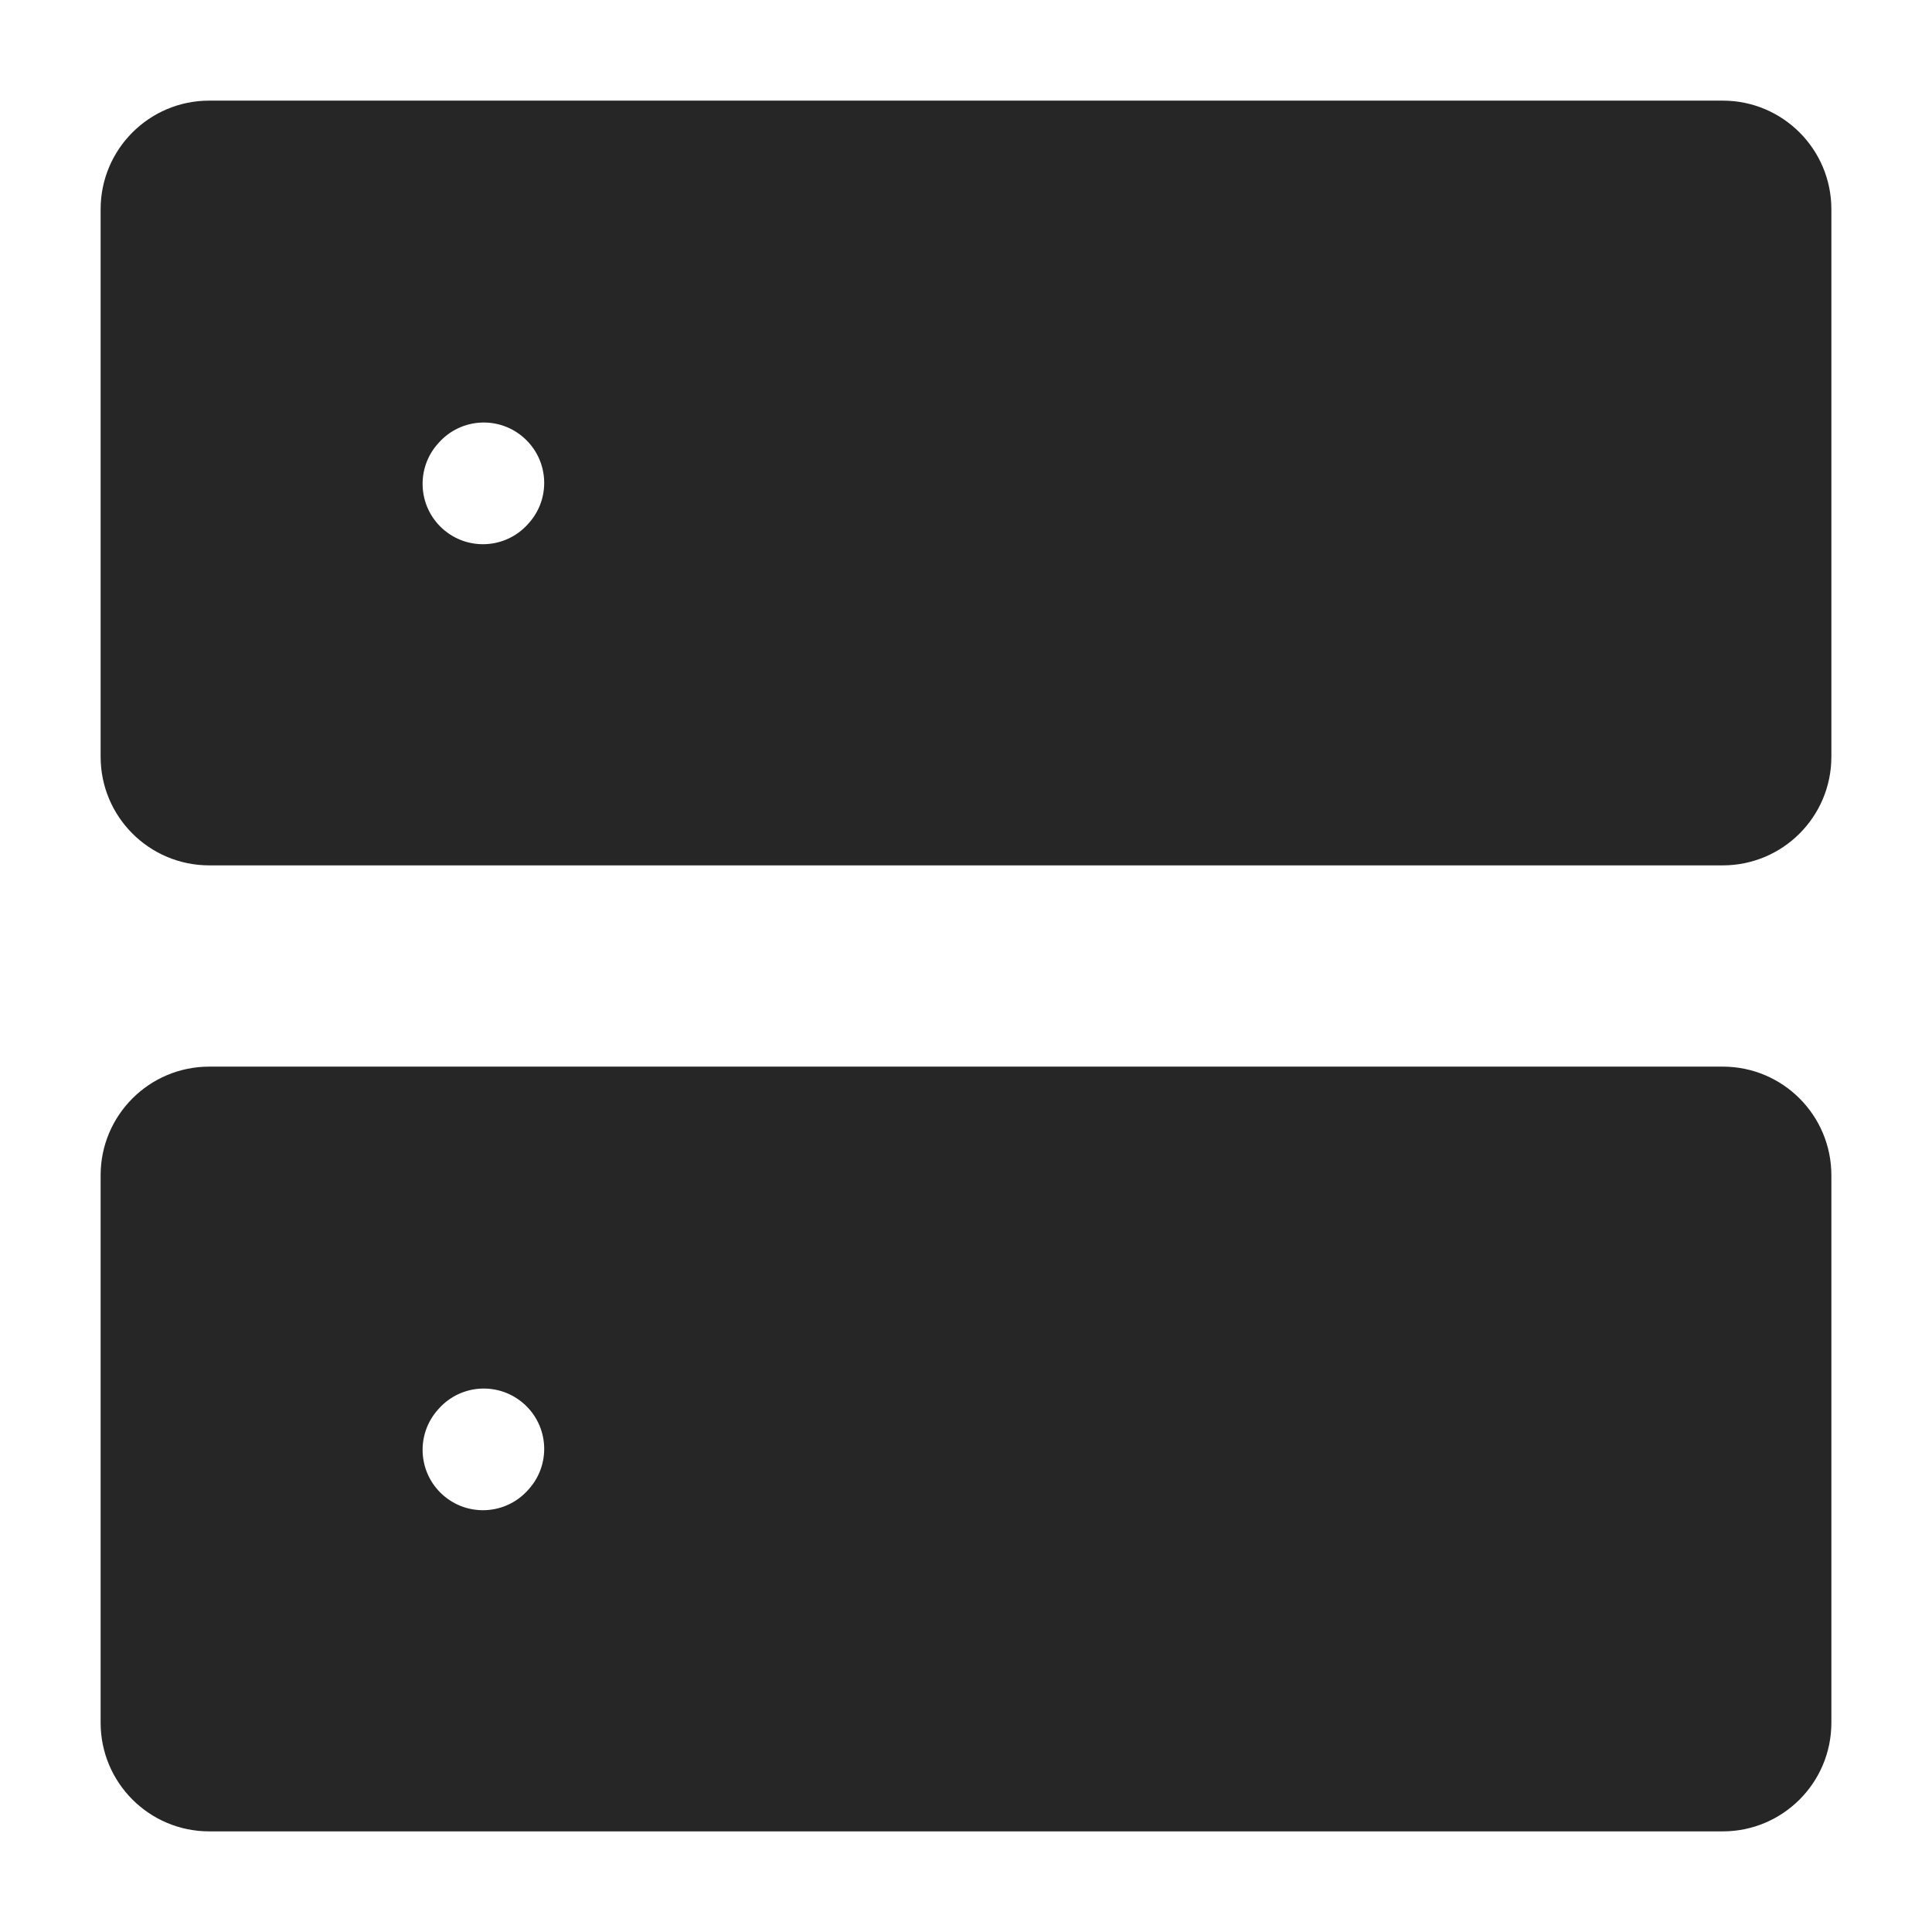
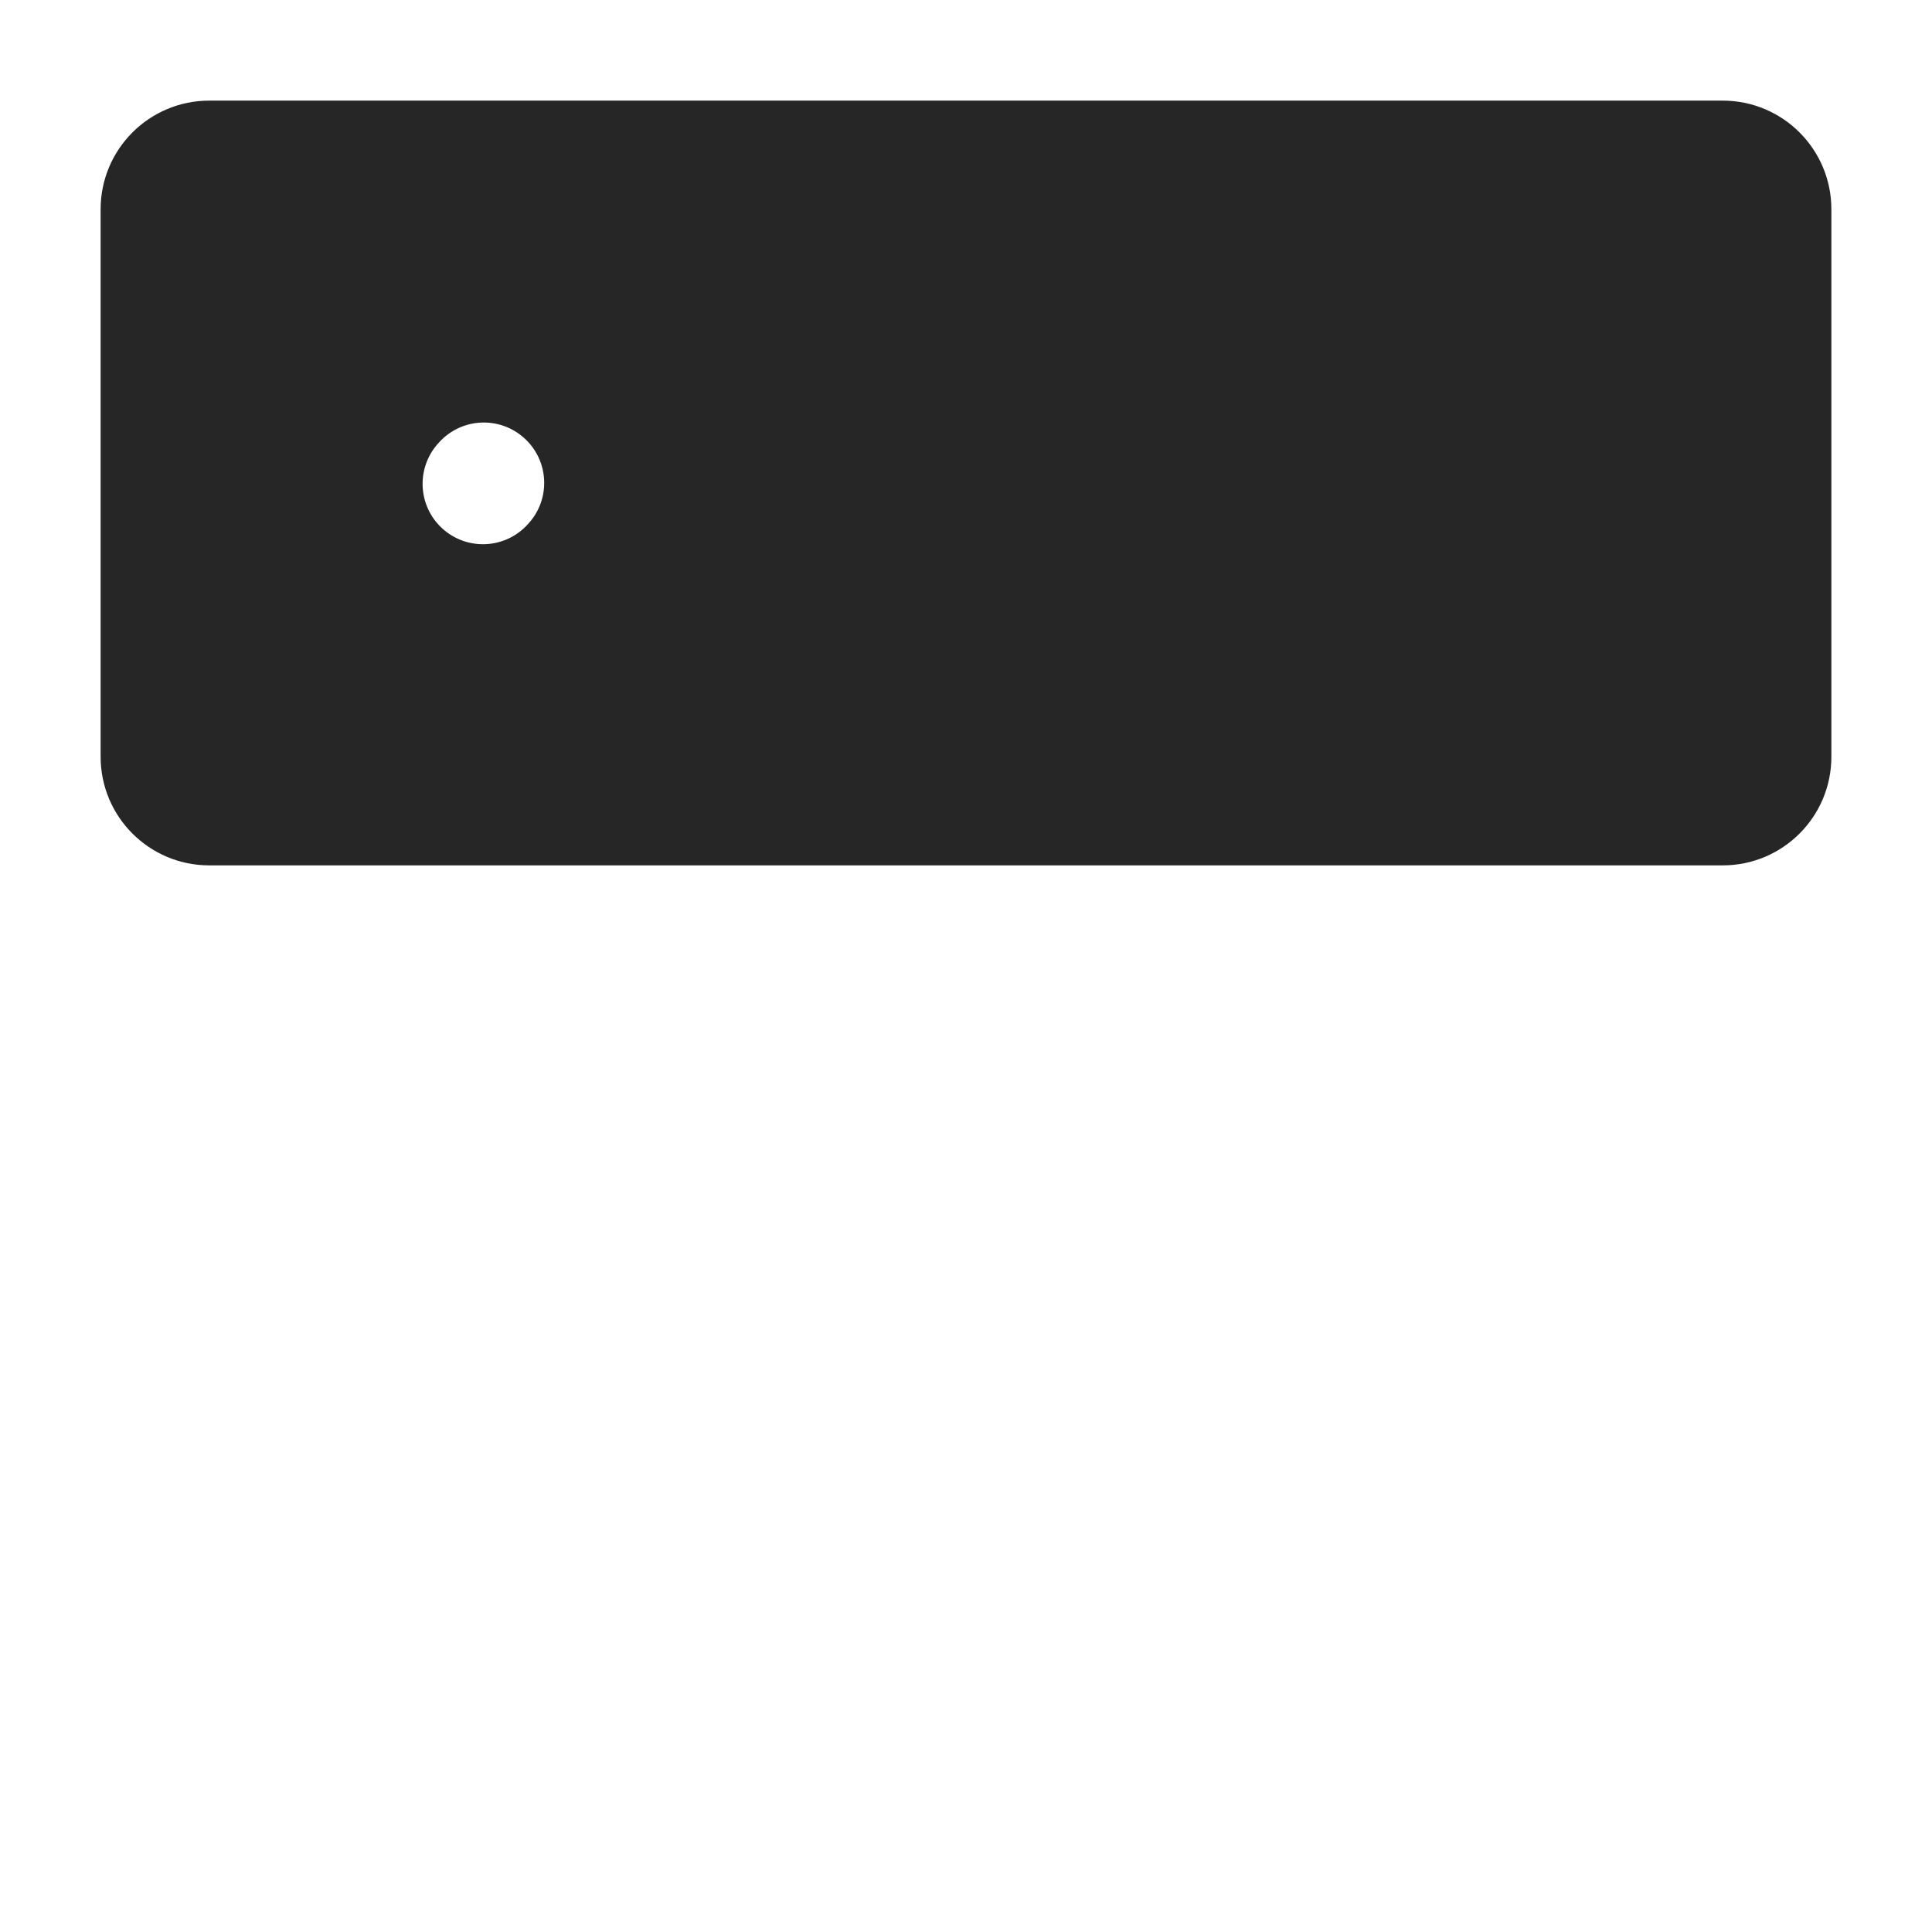
<svg xmlns="http://www.w3.org/2000/svg" width="24px" height="24px" viewBox="0 0 24 24" fill="none" color="#262626" stroke-width="1.5">
-   <path fill-rule="evenodd" clip-rule="evenodd" d="M2.6 13.25C1.854 13.25 1.25 13.854 1.25 14.6V21.4C1.25 22.146 1.854 22.75 2.6 22.75H21.4C22.146 22.75 22.75 22.146 22.75 21.4V14.6C22.75 13.854 22.146 13.25 21.4 13.25H2.6ZM6.567 18.501C6.845 18.193 6.82 17.719 6.512 17.442C6.204 17.165 5.73 17.189 5.453 17.497L5.443 17.508C5.165 17.816 5.19 18.291 5.498 18.568C5.806 18.845 6.28 18.82 6.557 18.512L6.567 18.501Z" fill="#262626" />
-   <path fill-rule="evenodd" clip-rule="evenodd" d="M2.6 1.25C1.854 1.25 1.25 1.854 1.25 2.6V9.4C1.25 10.146 1.854 10.75 2.6 10.75H21.4C22.146 10.75 22.75 10.146 22.75 9.4V2.6C22.75 1.854 22.146 1.25 21.4 1.25H2.6ZM6.567 6.501C6.845 6.193 6.82 5.719 6.512 5.442C6.204 5.164 5.73 5.189 5.453 5.497L5.443 5.508C5.165 5.816 5.19 6.291 5.498 6.568C5.806 6.845 6.28 6.82 6.557 6.512L6.567 6.501Z" fill="#262626" />
+   <path fill-rule="evenodd" clip-rule="evenodd" d="M2.6 1.25C1.854 1.25 1.25 1.854 1.25 2.6V9.4C1.25 10.146 1.854 10.75 2.6 10.75H21.4C22.146 10.75 22.75 10.146 22.75 9.4V2.6C22.75 1.854 22.146 1.25 21.4 1.25H2.6ZM6.567 6.501C6.845 6.193 6.82 5.719 6.512 5.442C6.204 5.164 5.73 5.189 5.453 5.497L5.443 5.508C5.165 5.816 5.19 6.291 5.498 6.568C5.806 6.845 6.28 6.82 6.557 6.512L6.567 6.501" fill="#262626" />
</svg>